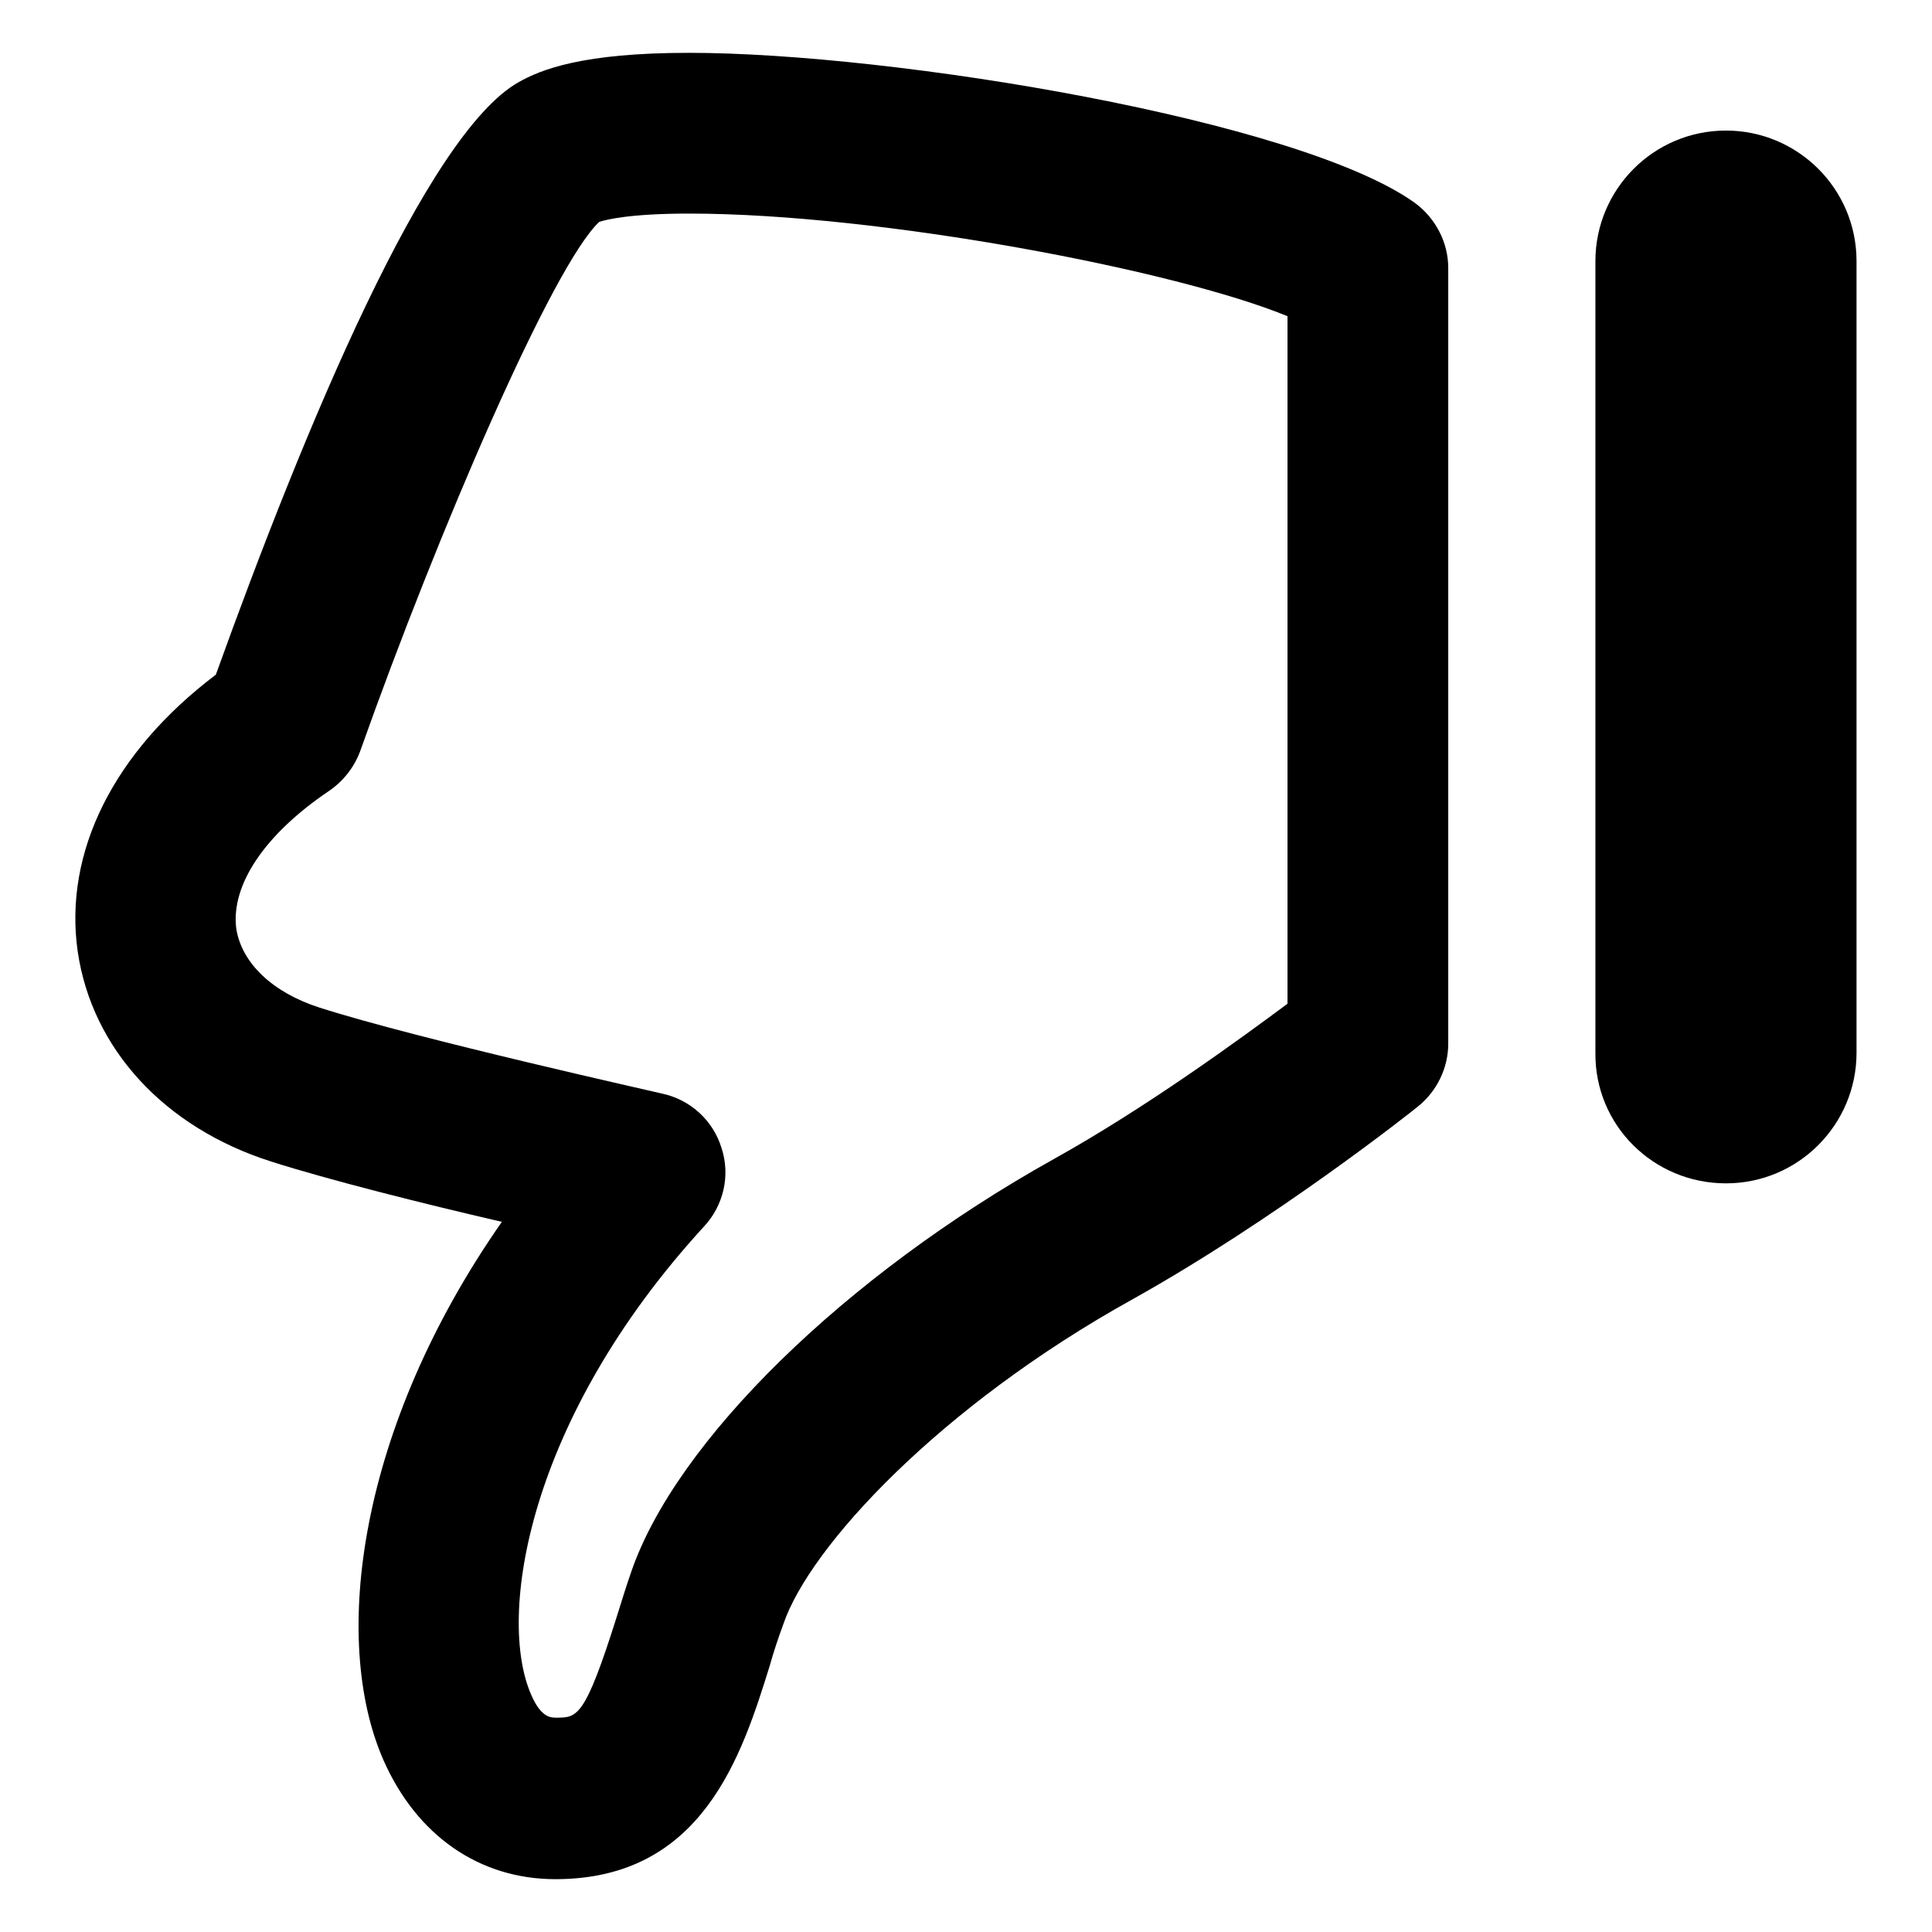
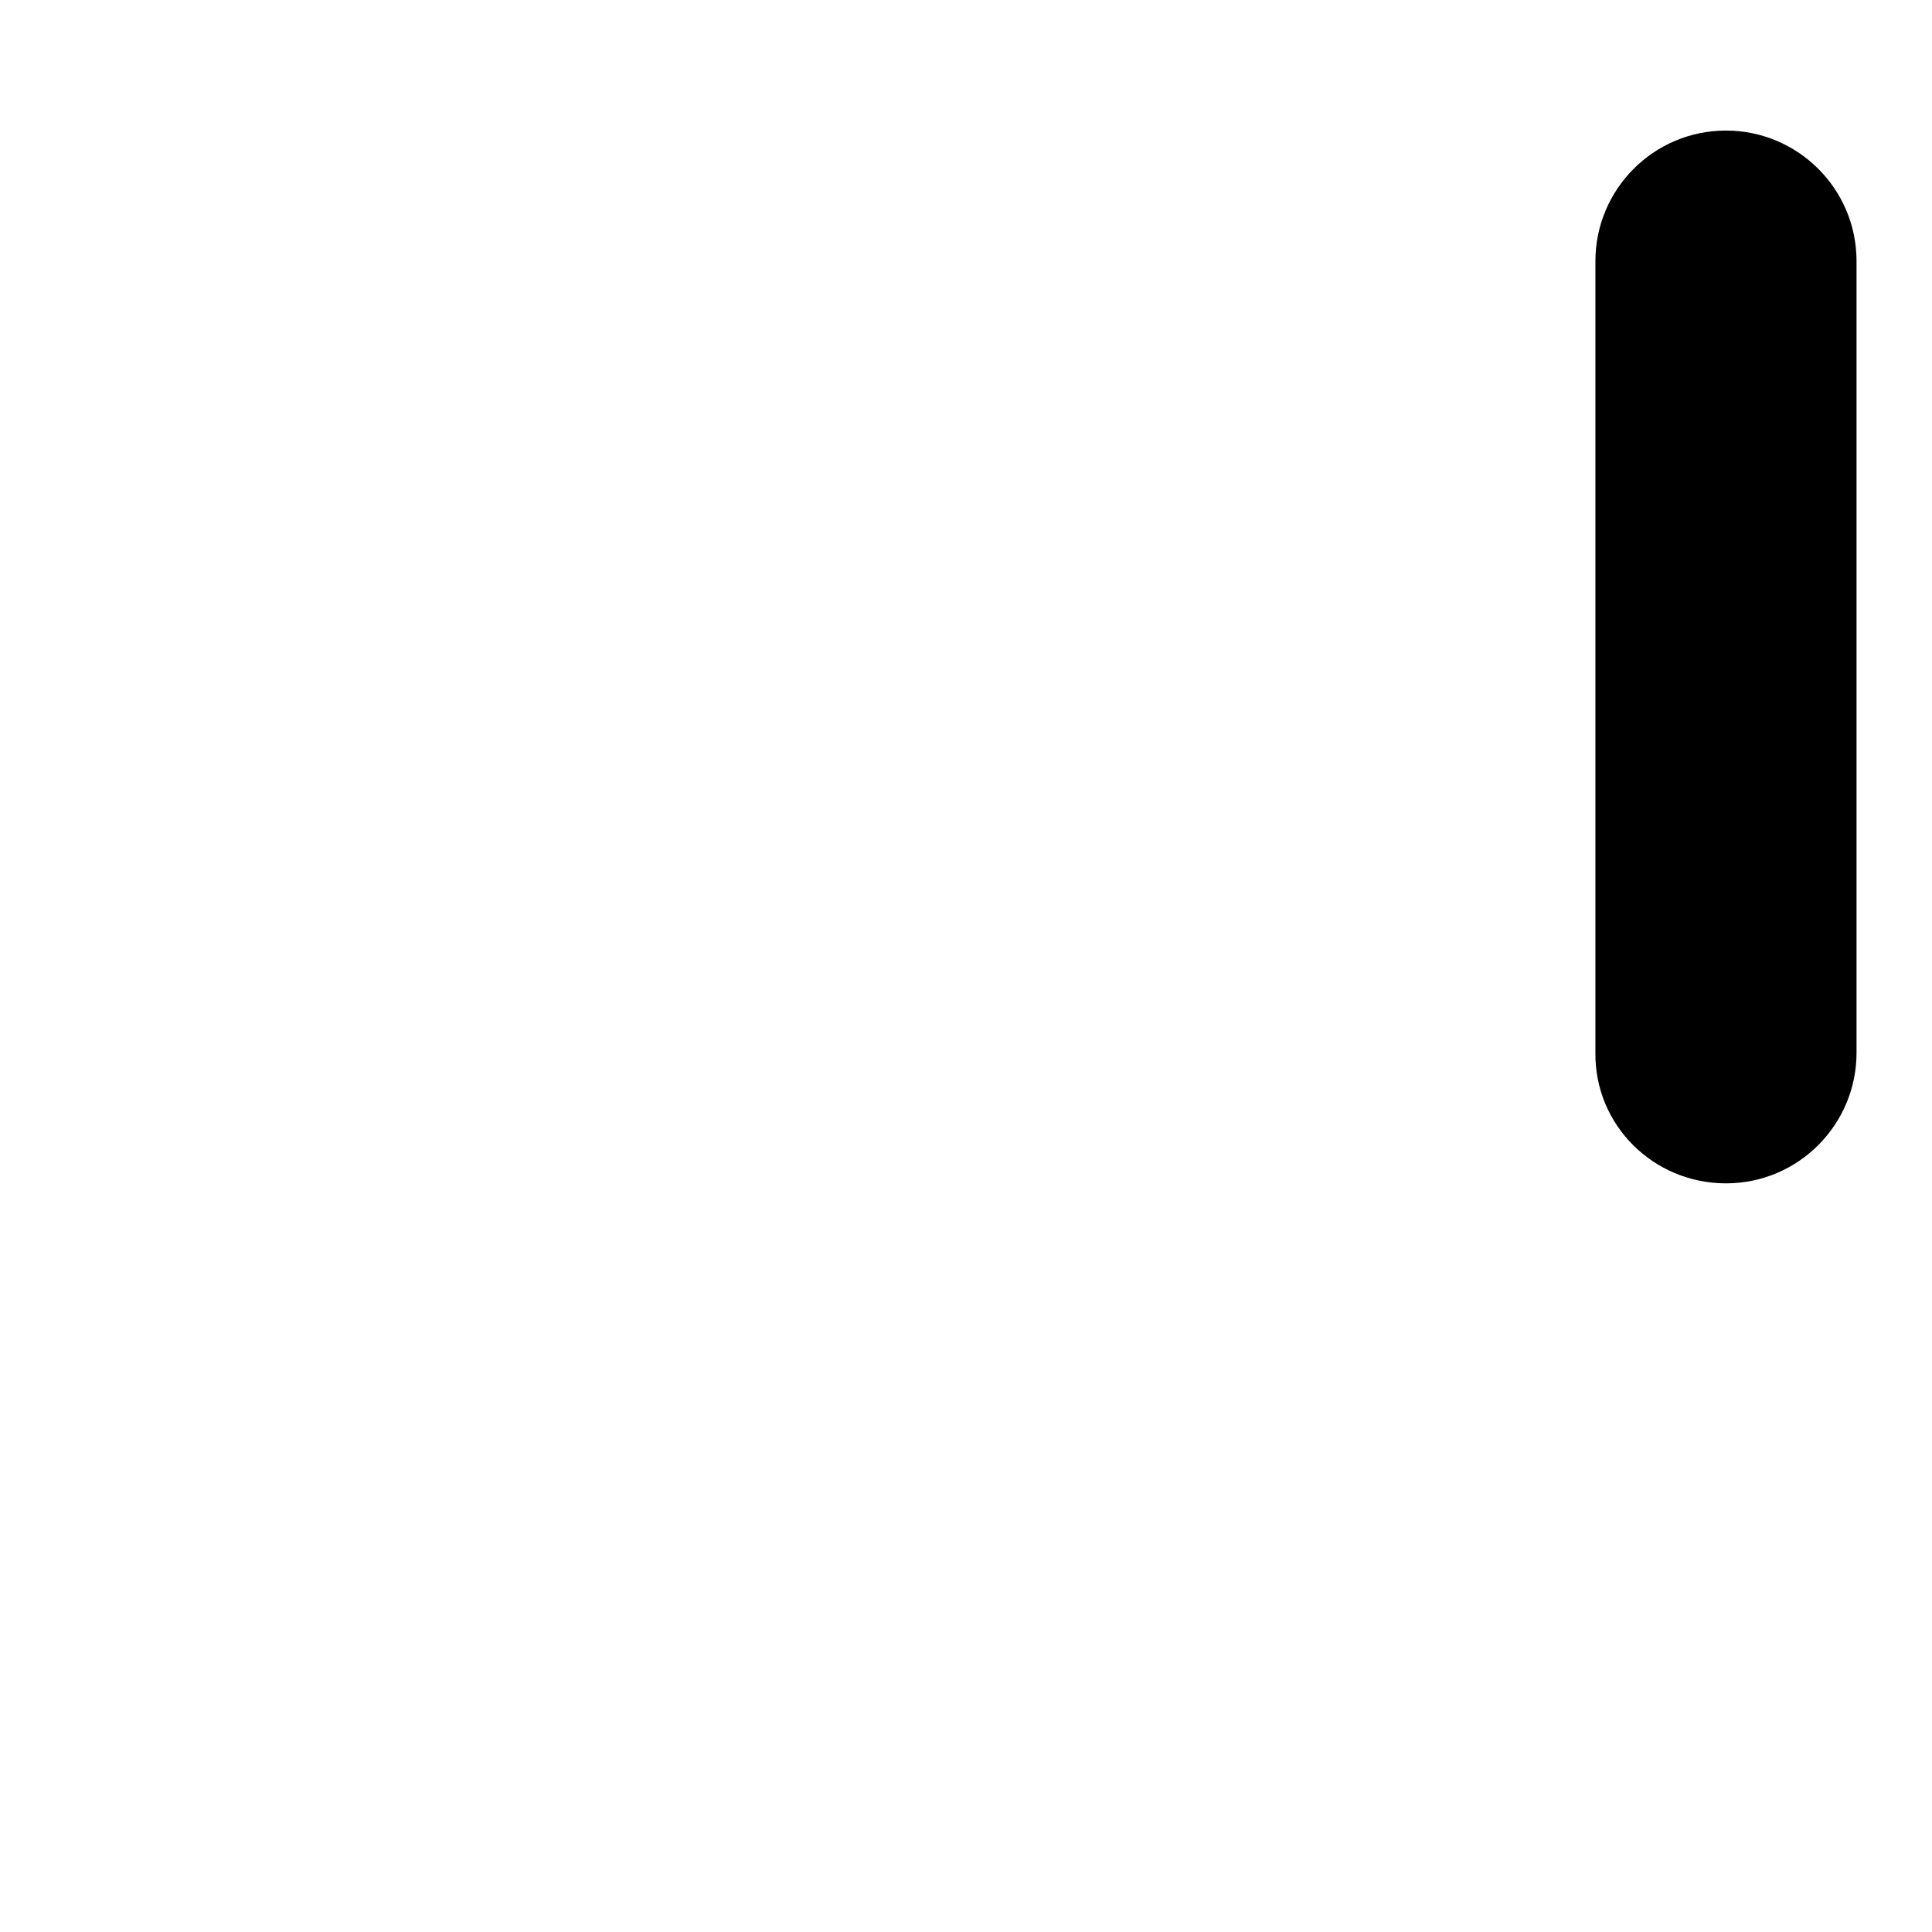
<svg xmlns="http://www.w3.org/2000/svg" version="1.1" x="0px" y="0px" viewBox="0 0 256 256" enable-background="new 0 0 256 256" xml:space="preserve">
  <g>
    <g>
-       <path fill="#000000" d="M10.3,126.1c1.9,12.9,11.5,23.3,25.6,27.8c7.5,2.4,20.2,5.6,30.6,8c-19,27.2-22.7,55.3-15.7,71.3c4.4,10,12.7,15.8,22.8,15.8c19.5,0,24.7-16.4,28.4-28.3c0.5-1.8,1.1-3.6,1.8-5.5c3.5-10.3,20.8-28.9,46.2-43c19-10.6,37.2-25,37.9-25.6c2.5-2,4-5.1,4-8.3V35.5c0-3.4-1.7-6.6-4.4-8.6C172.2,15.9,118.4,7,91.3,7c-14.1,0-19.6,2.2-22.6,3.9c-12.2,6.9-28.3,45.7-40.1,78.5C15.1,99.6,8.4,112.9,10.3,126.1z M43.6,104.8c1.9-1.3,3.3-3.1,4.1-5.2C58.2,70,73.3,35.1,79.4,29.4c0.9-0.3,4.1-1.1,11.9-1.1c25.3,0,64.5,7.5,79.3,13.6V133c-6.2,4.6-18.6,13.7-31,20.6c-27.6,15.4-50.1,37.4-56,54.8c-0.7,2-1.3,4-1.9,5.9c-4.2,13.3-5.2,13.3-8,13.3c-0.7,0-2,0-3.3-3c-4.6-10.4-0.5-36.6,22.9-62.1c2.6-2.8,3.5-6.8,2.3-10.4c-1.1-3.6-4.1-6.4-7.9-7.2c-0.3-0.1-32.3-7.2-45.4-11.4c-6.2-2-10.3-5.9-11-10.5C30.6,117.3,35,110.6,43.6,104.8z" />
      <path fill="#000000" d="M228.7,156.8c9.6,0,17.3-7.8,17.3-17.3V34.6c0-9.6-7.8-17.3-17.3-17.3c-9.6,0-17.3,7.8-17.3,17.3v104.9C211.3,149.1,219.1,156.8,228.7,156.8z" />
    </g>
  </g>
</svg>